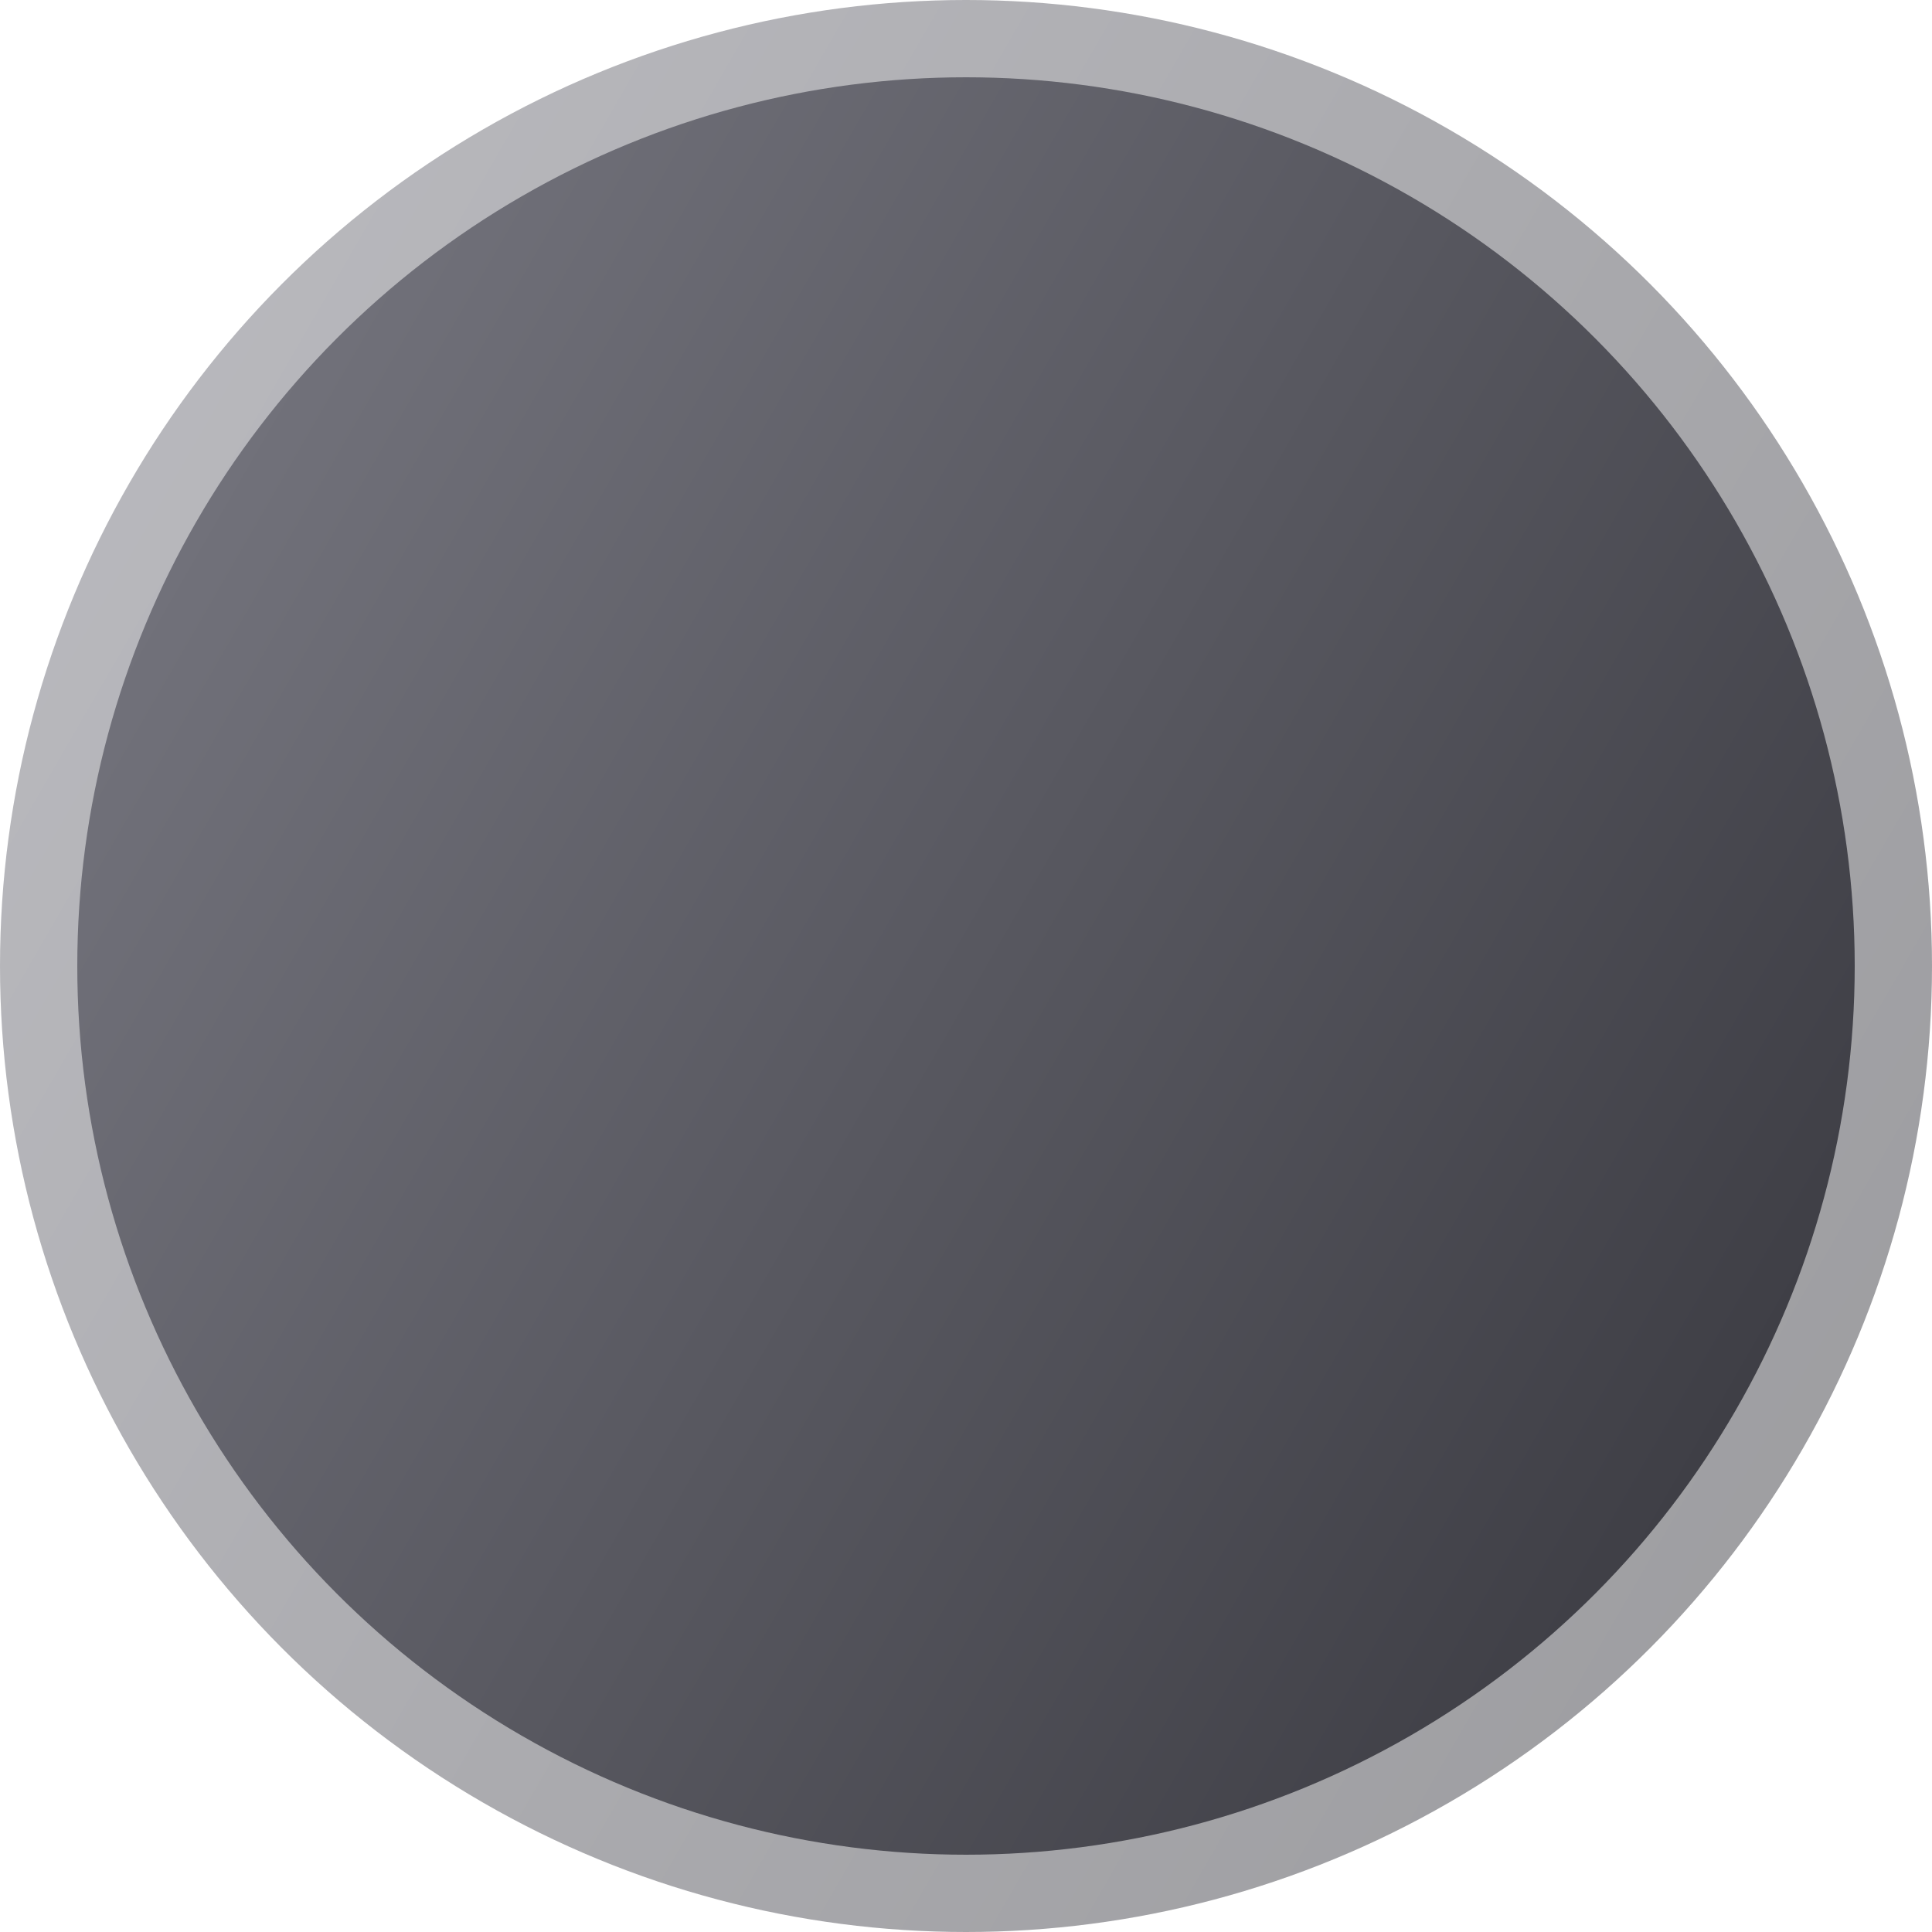
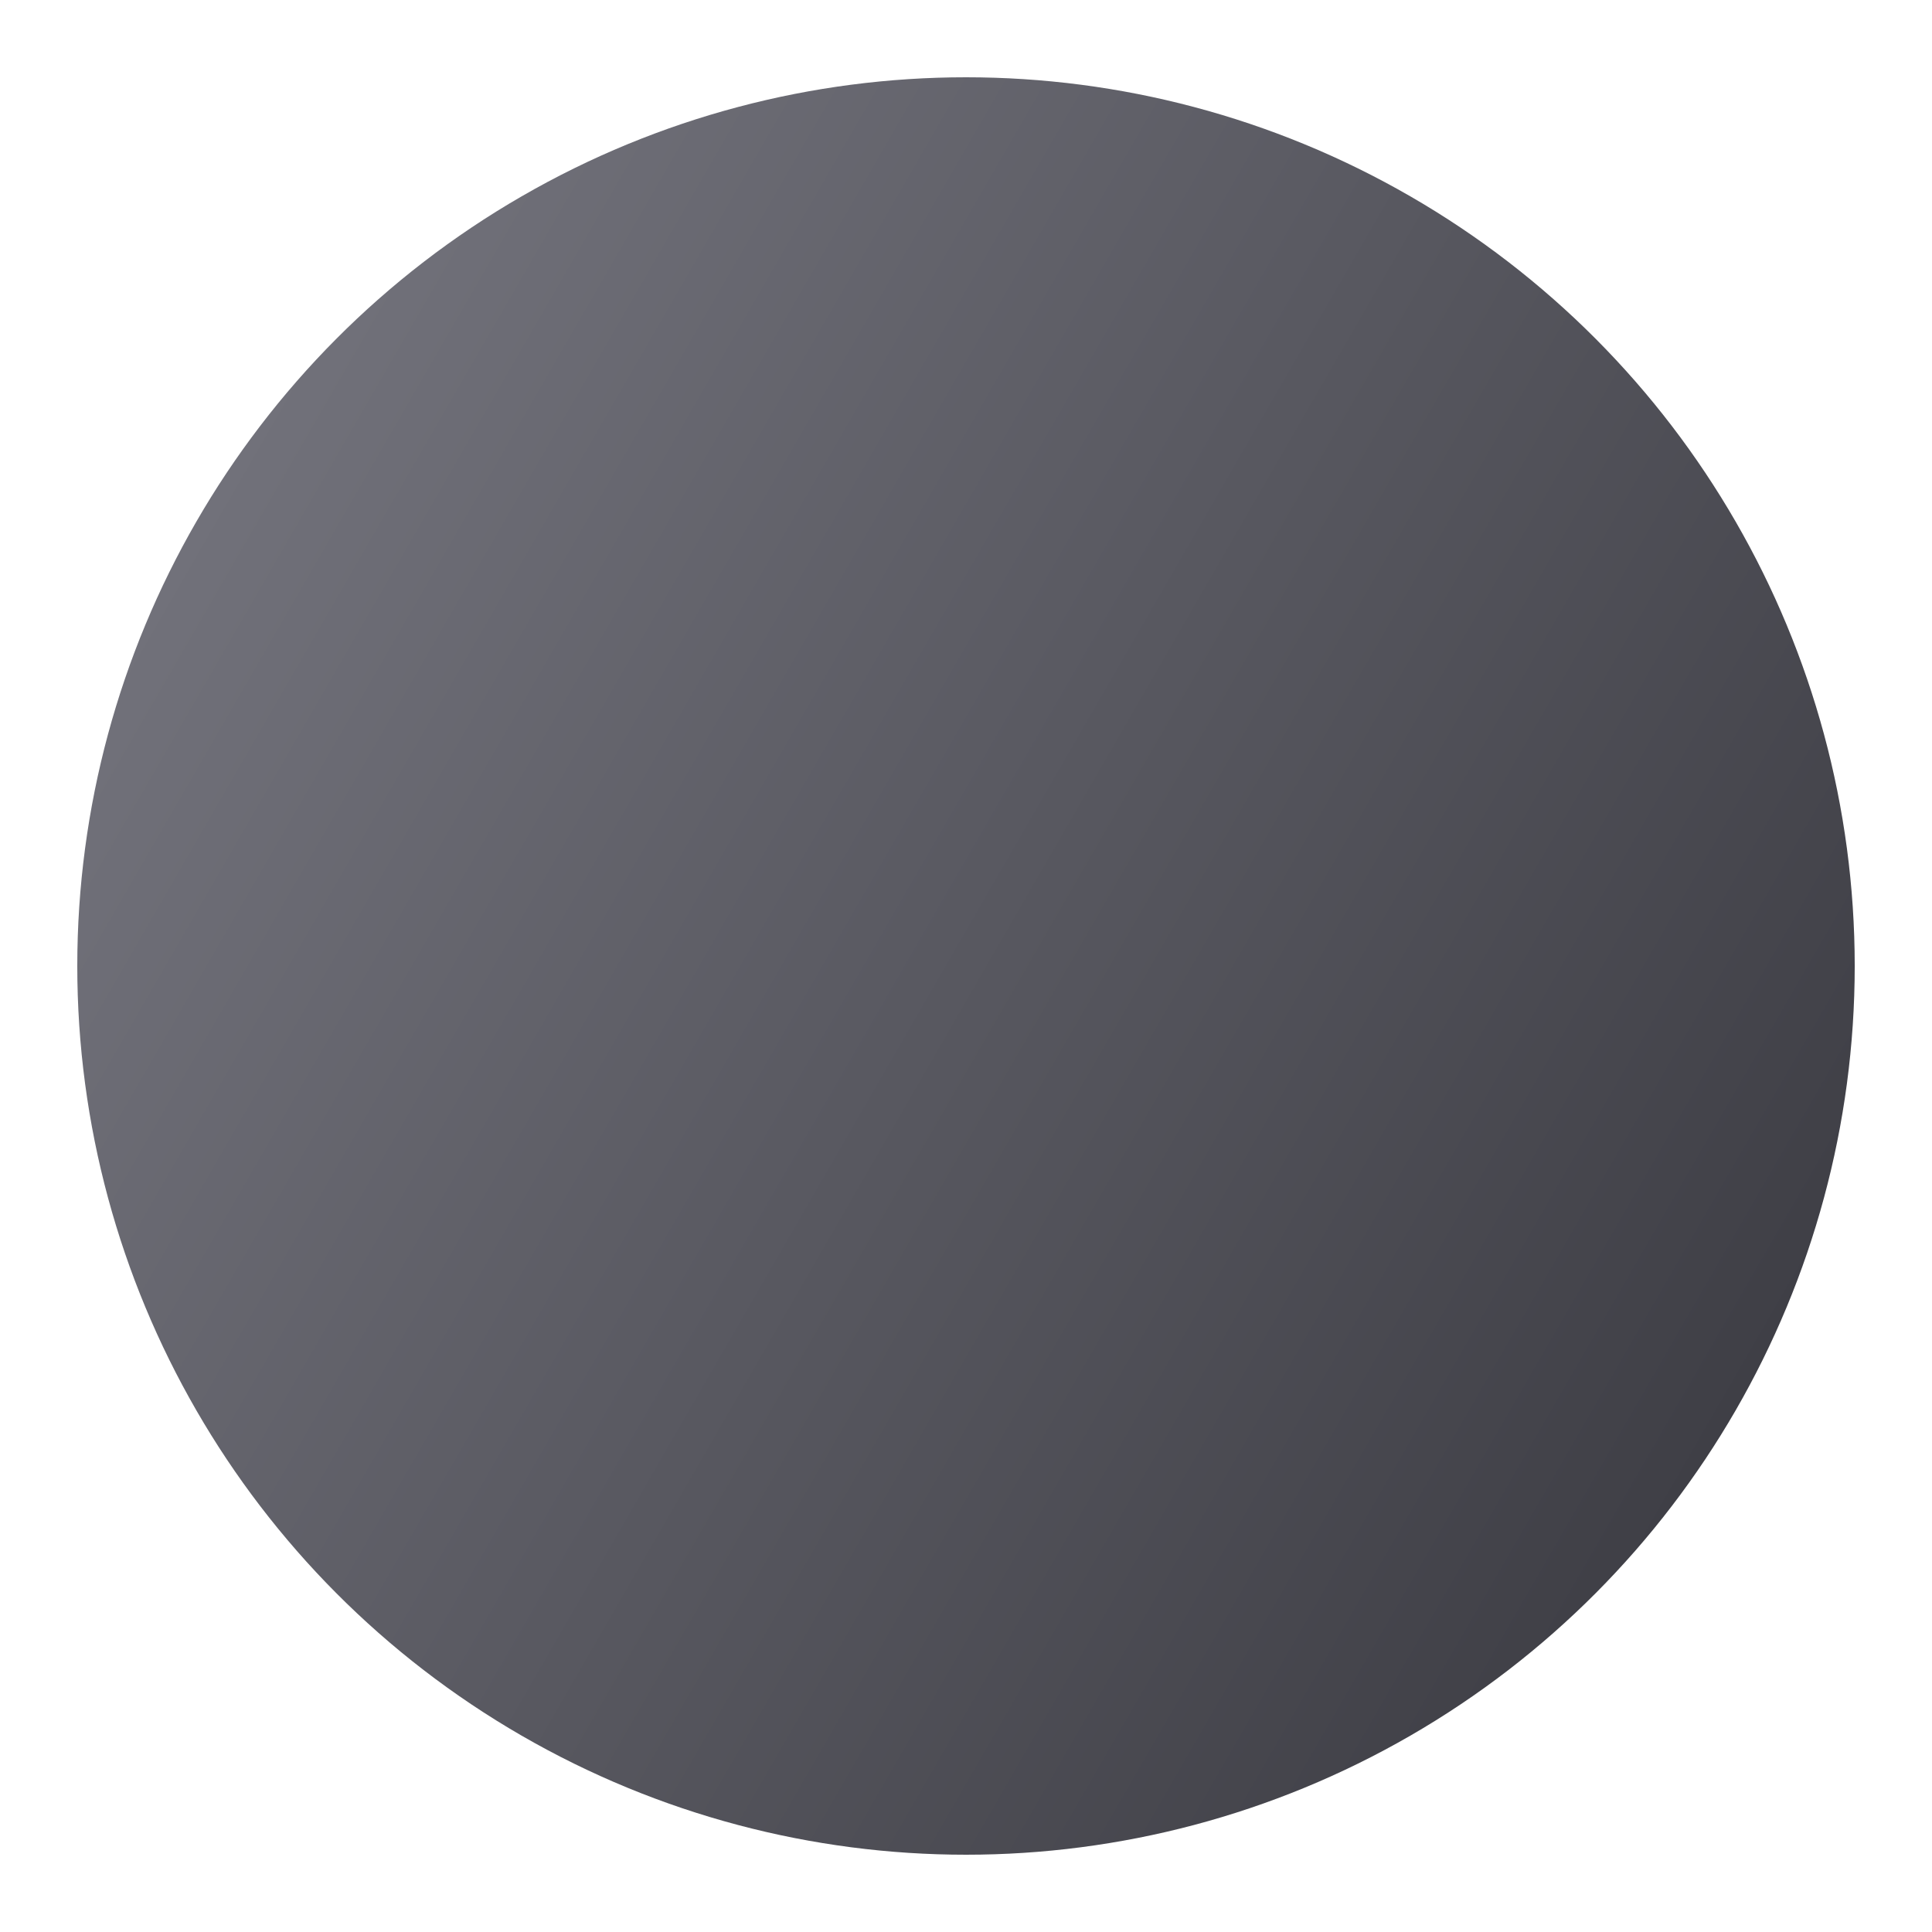
<svg xmlns="http://www.w3.org/2000/svg" xmlns:xlink="http://www.w3.org/1999/xlink" id="Layout" width="500" height="500" viewBox="0 0 500 500">
  <defs>
    <style>.cls-1{fill:url(#Unbenannter_Verlauf_9);opacity:.5;}.cls-2{fill:url(#Unbenannter_Verlauf_9-2);}</style>
    <linearGradient id="Unbenannter_Verlauf_9" x1="466.54" y1="375.02" x2="33.46" y2="124.98" gradientUnits="userSpaceOnUse">
      <stop offset="0" stop-color="#3f3f46" />
      <stop offset="1" stop-color="#71717a" />
    </linearGradient>
    <linearGradient id="Unbenannter_Verlauf_9-2" x1="449.22" y1="365.02" x2="50.78" y2="134.98" xlink:href="#Unbenannter_Verlauf_9" />
  </defs>
-   <circle class="cls-1" cx="250" cy="250" r="250" />
  <circle class="cls-2" cx="250" cy="250" r="230" />
</svg>